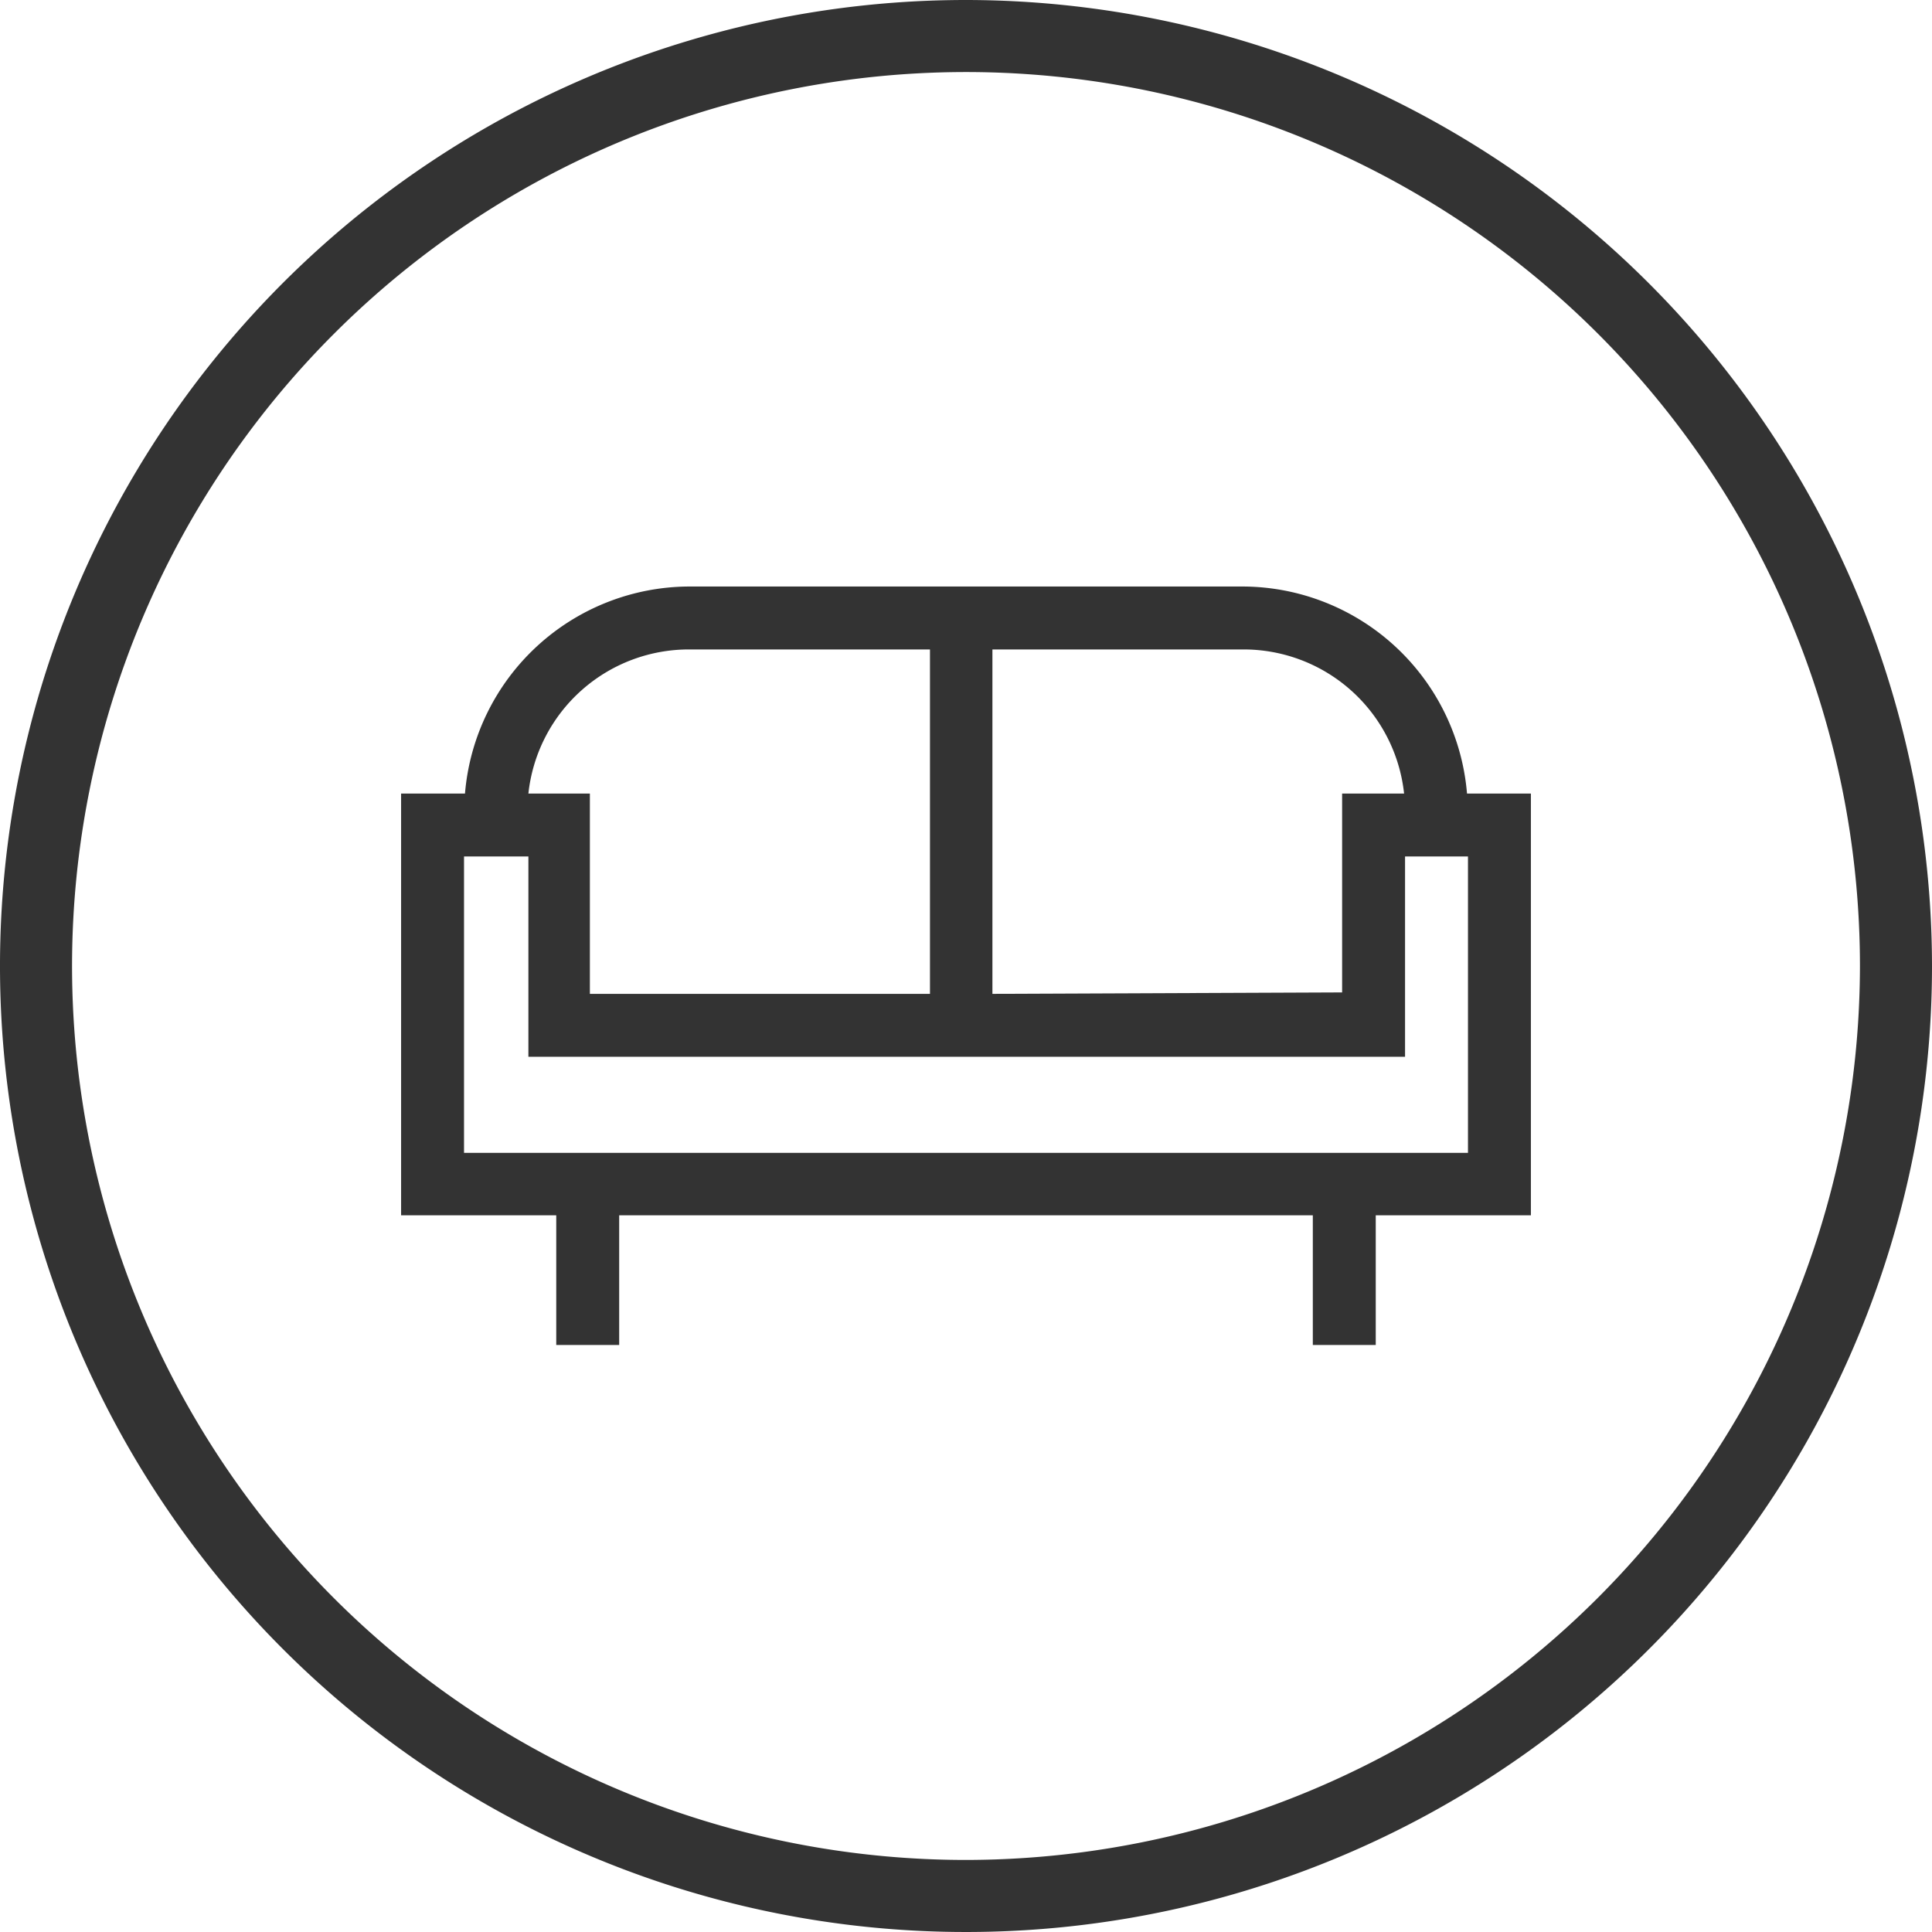
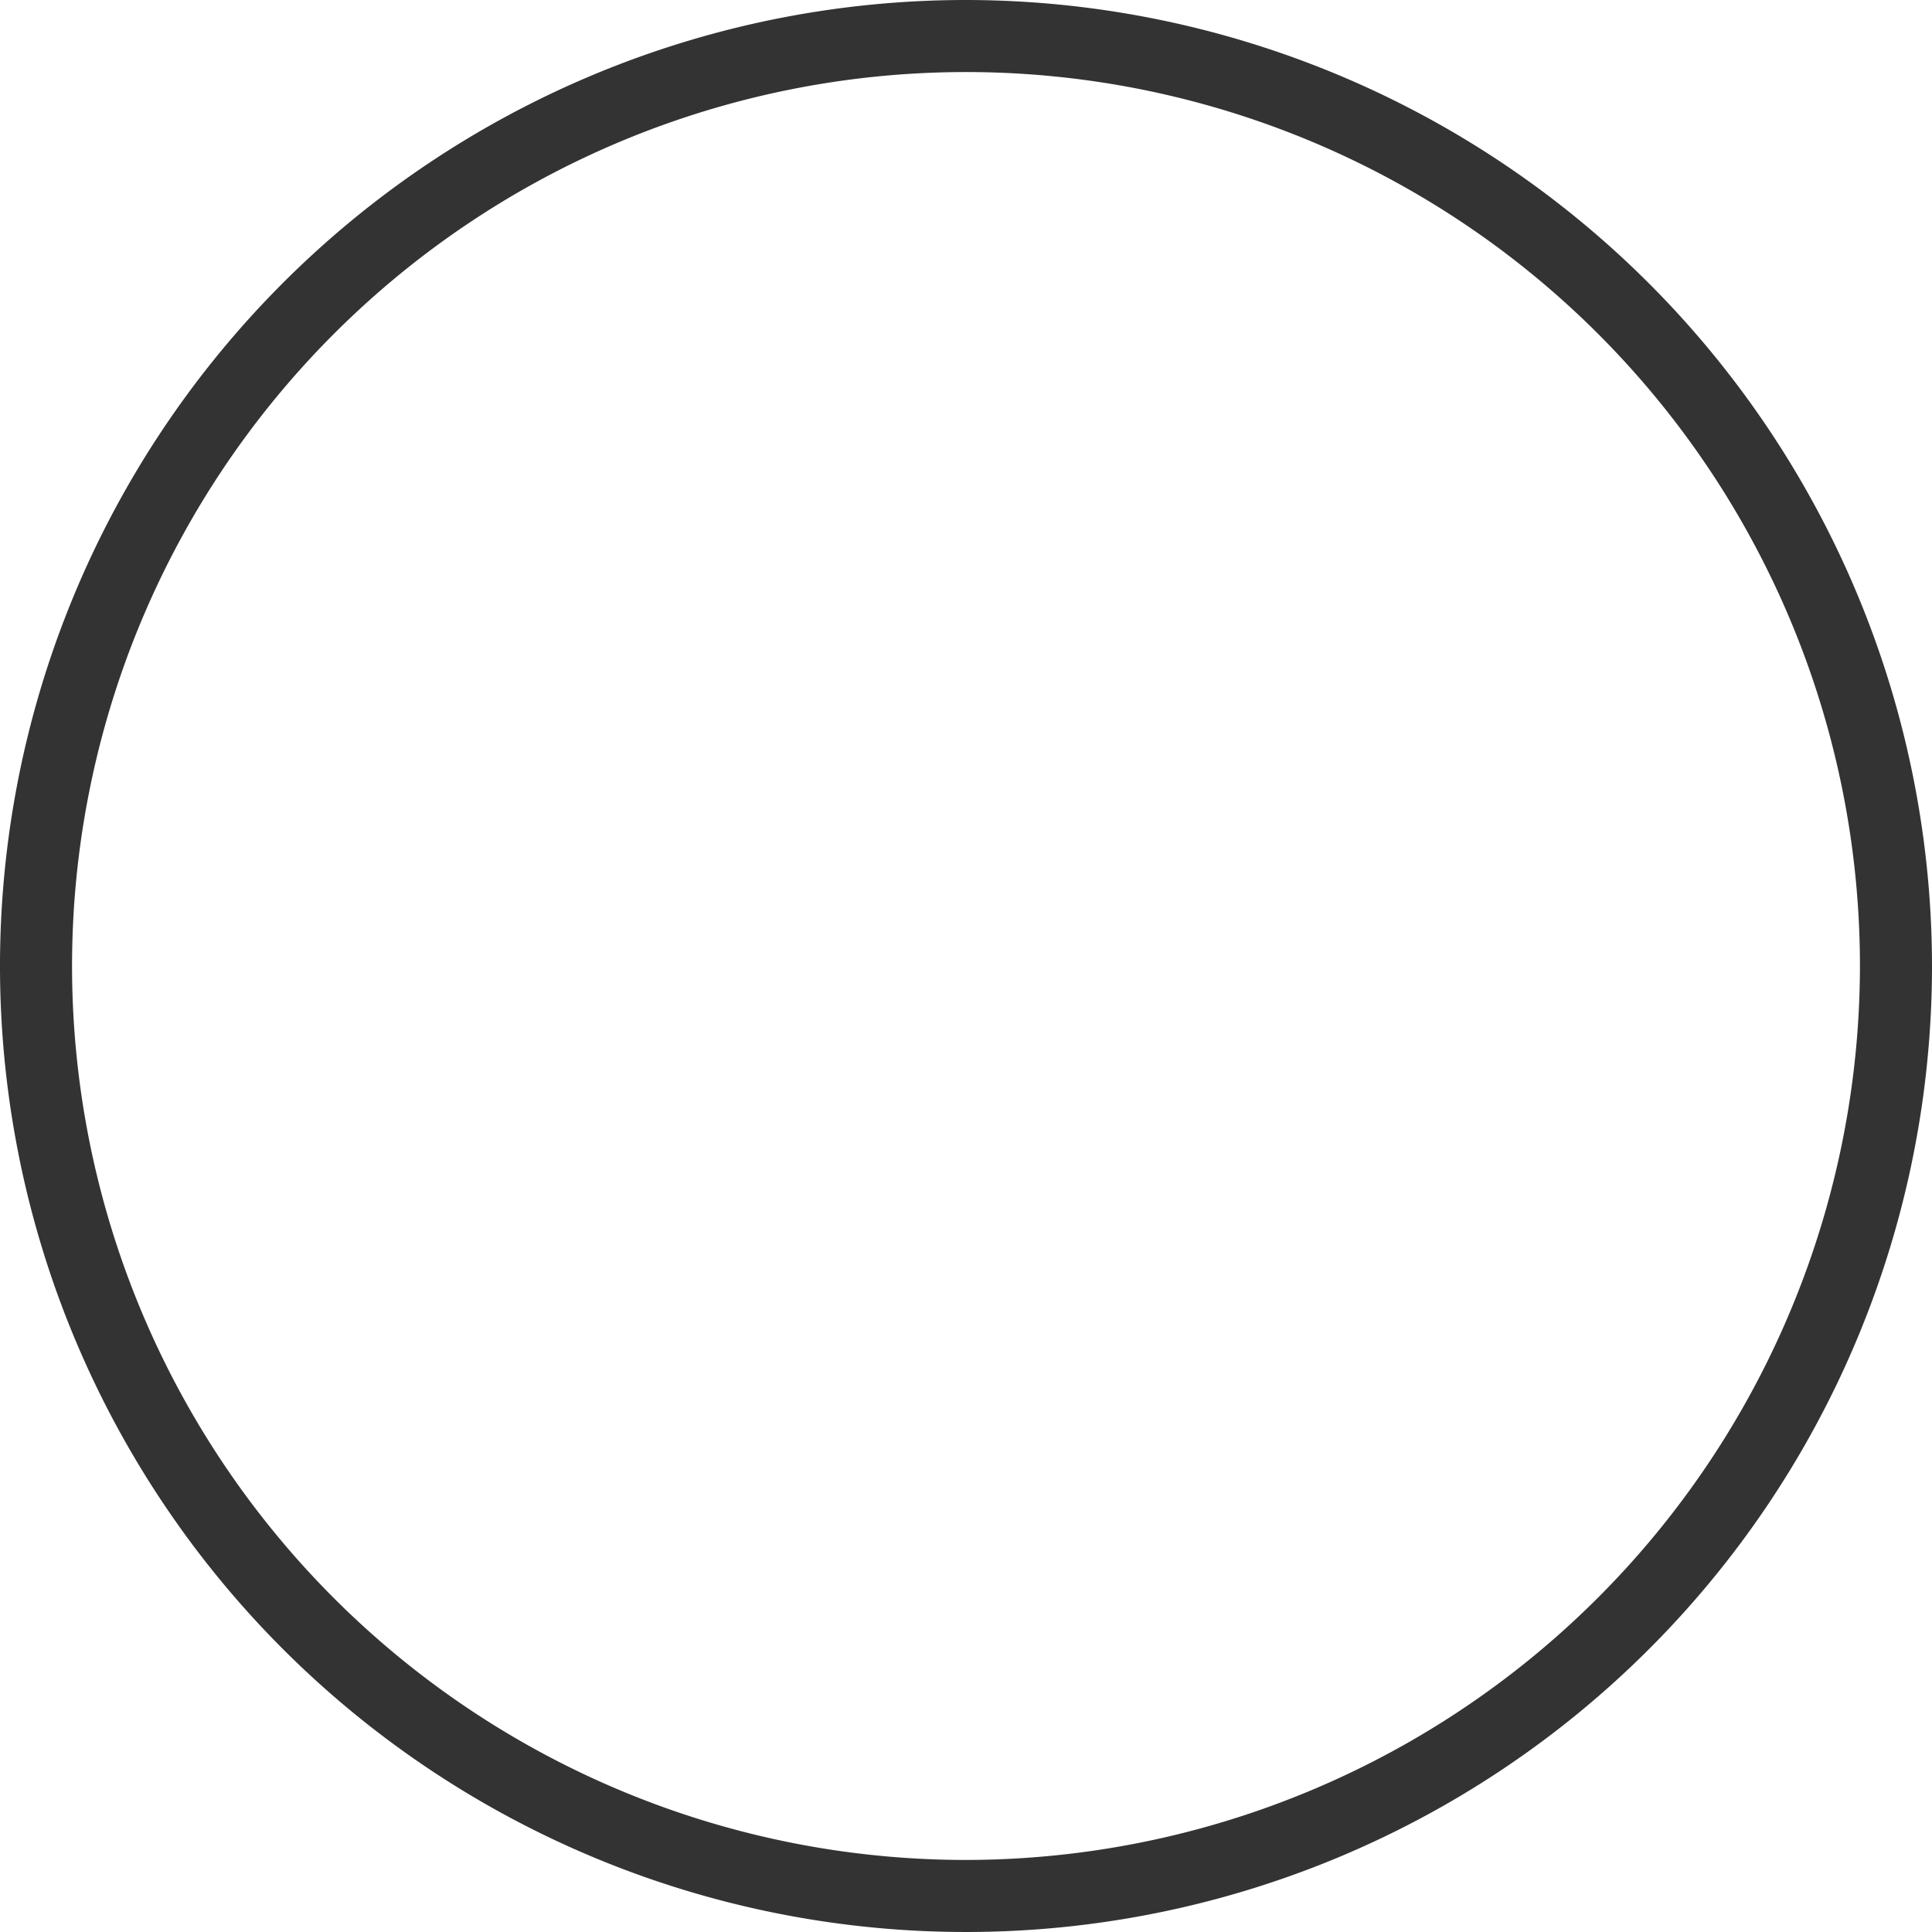
<svg xmlns="http://www.w3.org/2000/svg" viewBox="0 0 40.22 40.22">
  <defs>
    <style>.cls-1{fill:#333;}</style>
  </defs>
  <g id="Layer_2" data-name="Layer 2">
    <g id="apartment">
      <path class="cls-1" d="M20.11,0A20.11,20.11,0,1,0,40.22,20.11,20.13,20.13,0,0,0,20.11,0Zm0,38.72A18.61,18.61,0,1,1,38.72,20.11,18.63,18.63,0,0,1,20.11,38.72Z" />
-       <path class="cls-1" d="M30.54,16.52a4.7,4.7,0,0,0-4.67-4.31H14.35a4.7,4.7,0,0,0-4.67,4.31H8.35V25.3h3.23V28h1.31V25.3H27.33V28h1.31V25.3h3.23V16.52ZM29.25,22V17.83h1.31V24H9.66V17.83H11V22Zm-8.59-1.31V13.52h5.21a3.36,3.36,0,0,1,3.36,3H27.94v4.14Zm-1.3,0H12.28V16.52H11a3.36,3.36,0,0,1,3.36-3h5Z" />
    </g>
  </g>
</svg>